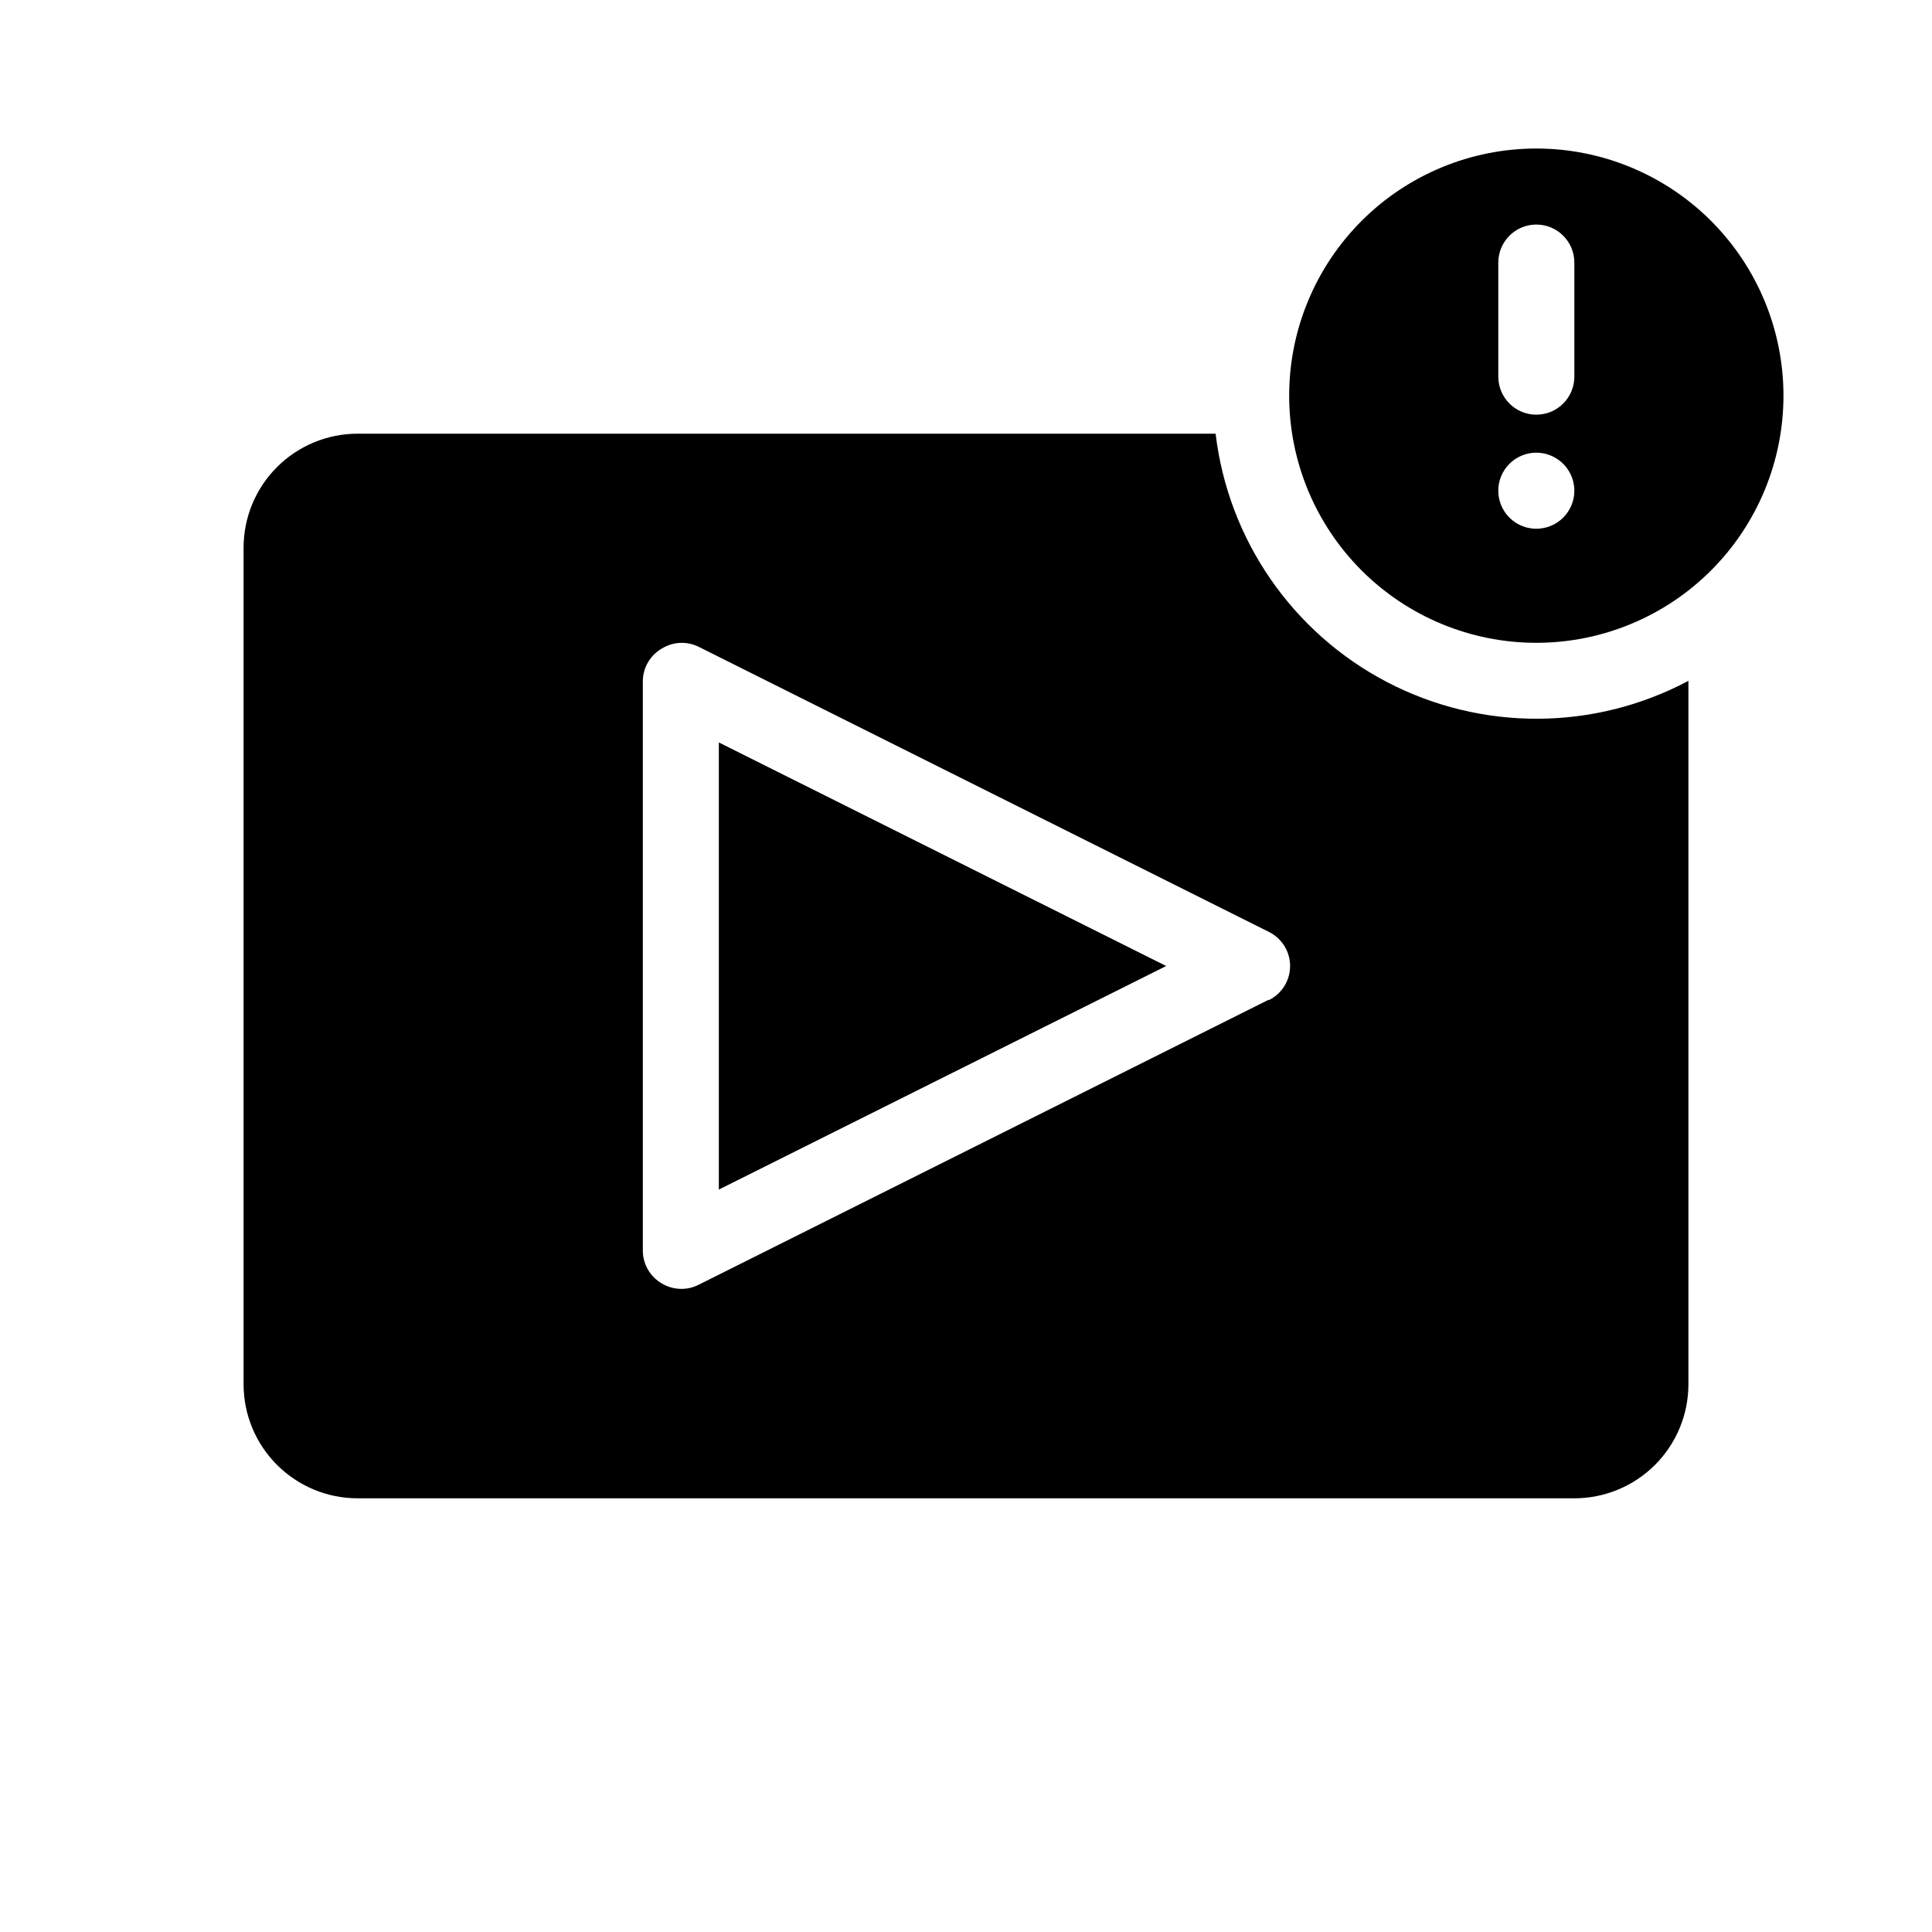
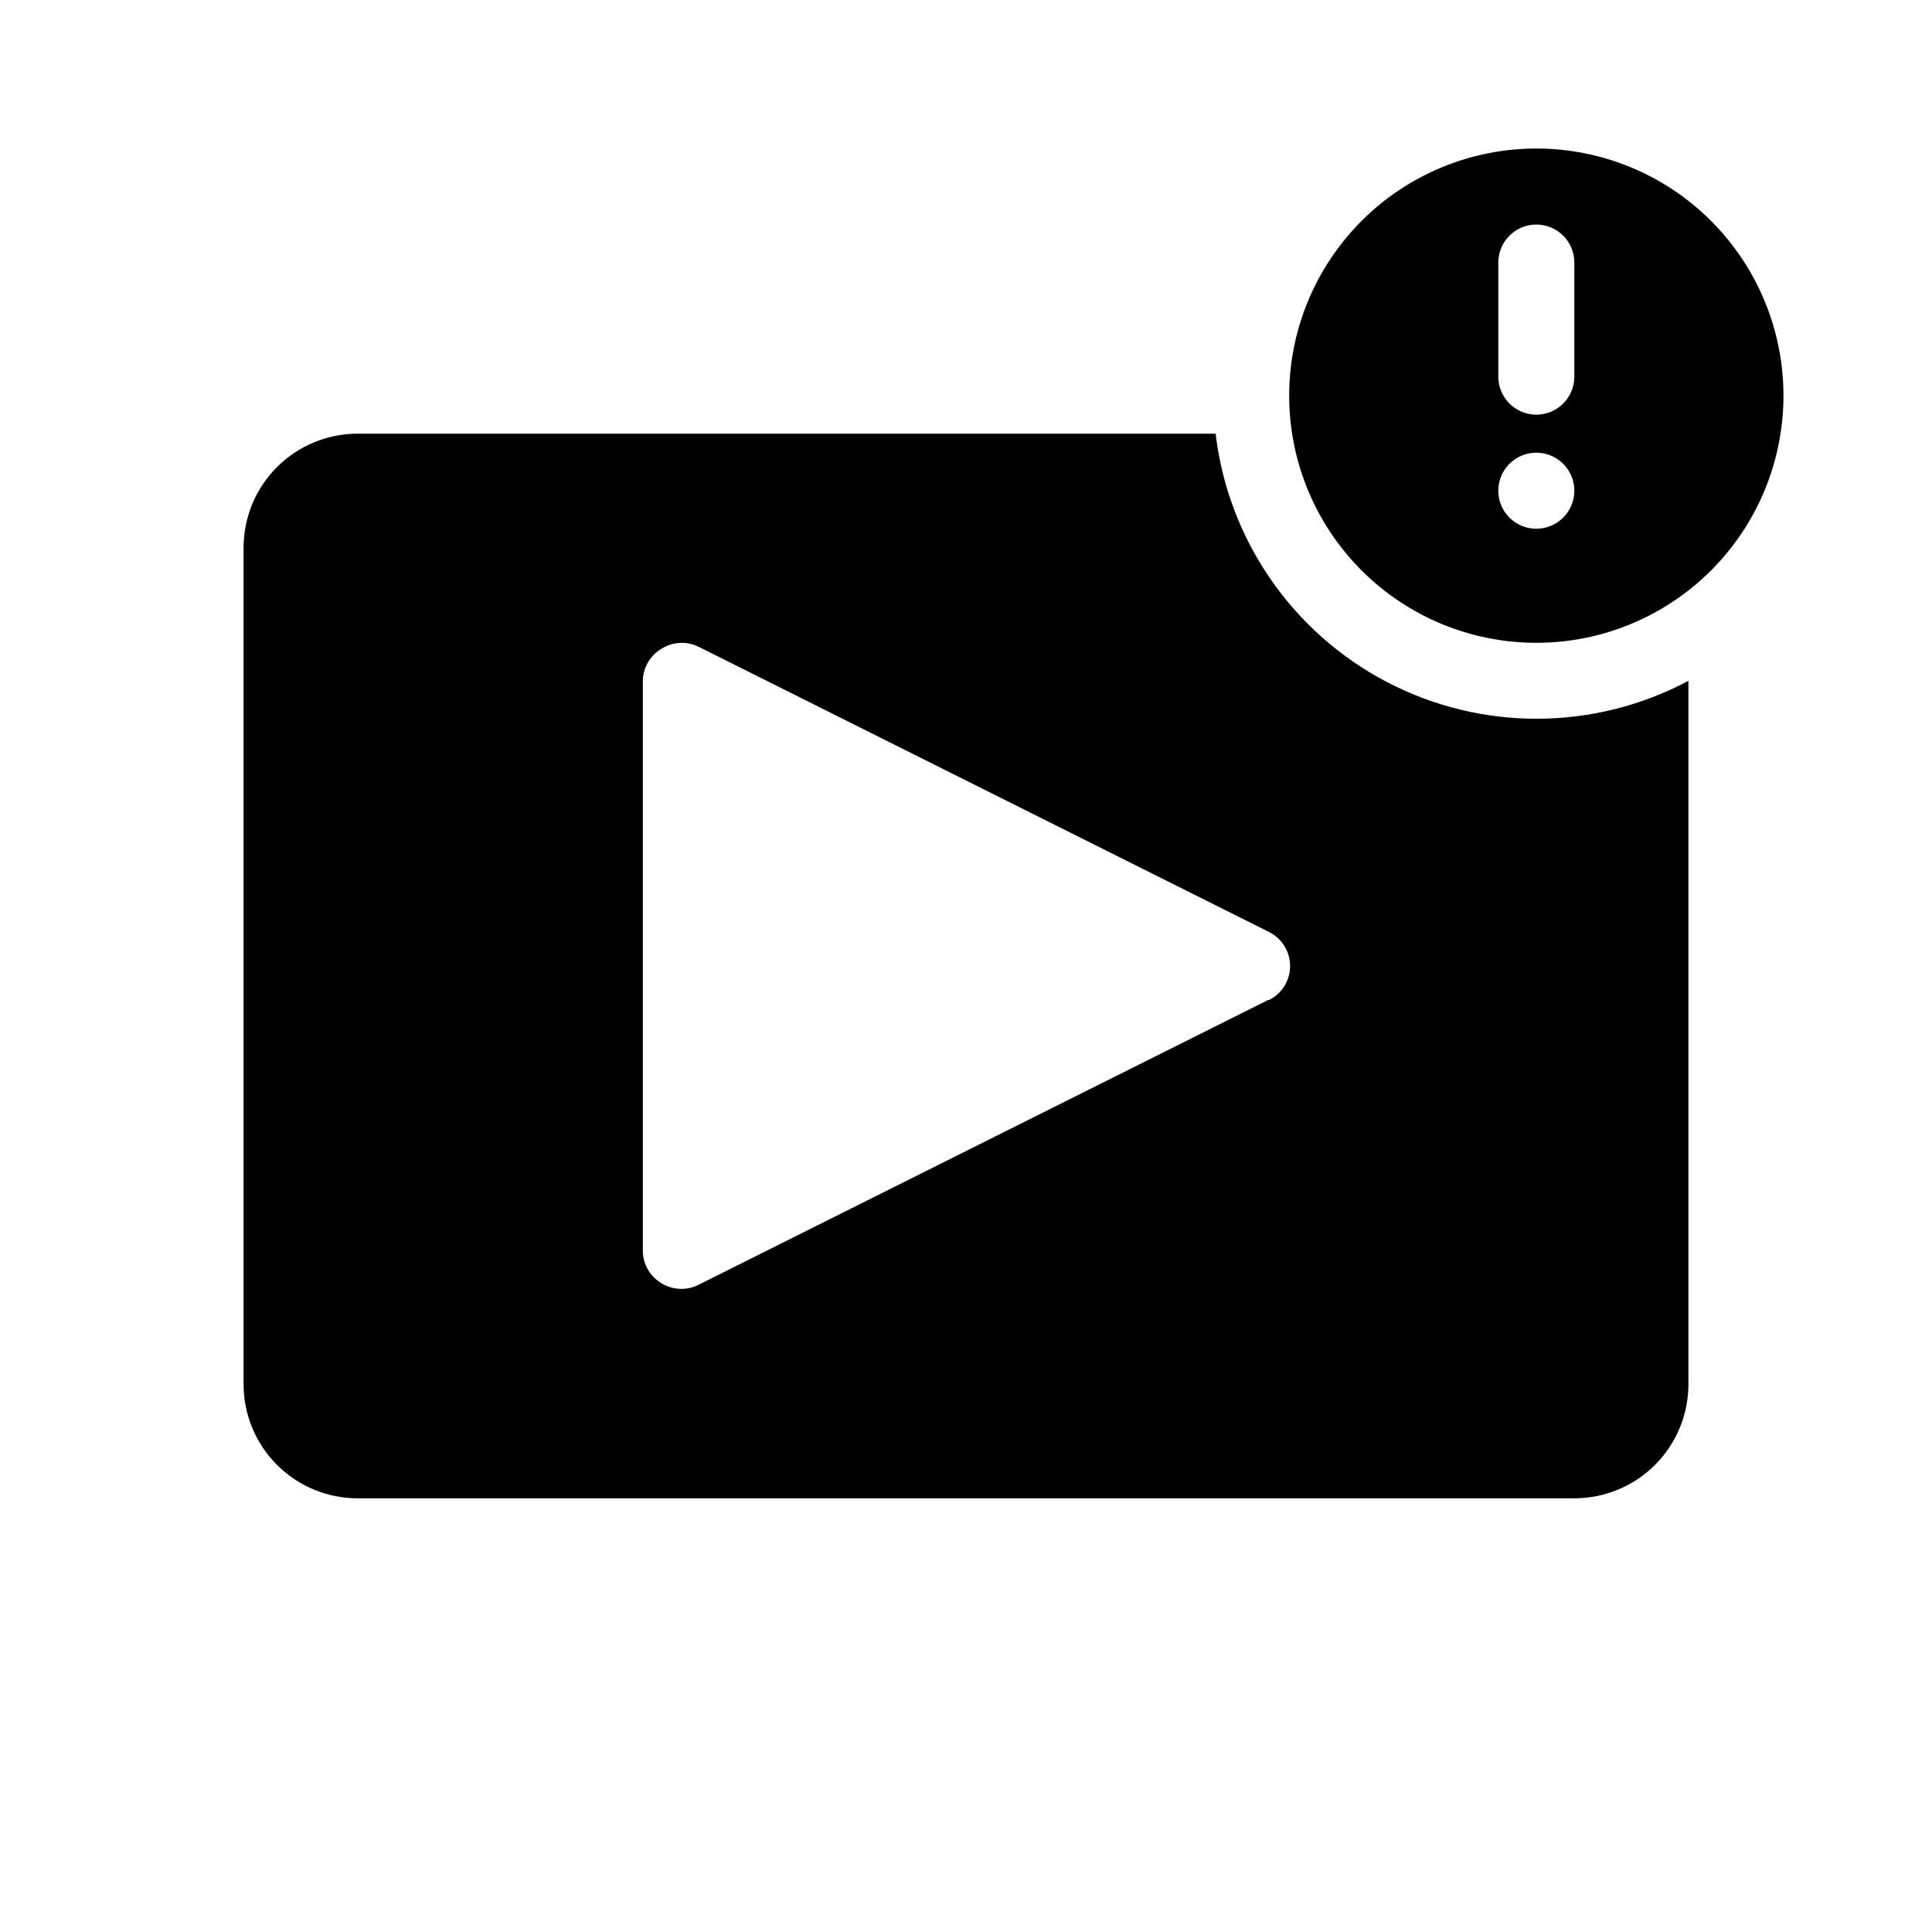
<svg xmlns="http://www.w3.org/2000/svg" fill="#000000" width="800px" height="800px" version="1.1" viewBox="144 144 512 512">
  <g>
    <path d="m466.15 258.93h-227.37c-8.02 0-15.707 3.184-21.375 8.852-5.672 5.668-8.855 13.359-8.855 21.375v221.68c0 8.02 3.184 15.707 8.855 21.375 5.668 5.668 13.355 8.855 21.375 8.855h322.44c8.016 0 15.703-3.188 21.375-8.855 5.668-5.668 8.852-13.355 8.852-21.375v-186.41c-24.957 13.289-54.867 13.402-79.922 0.305-25.059-13.102-42.039-37.723-45.375-65.797zm13.906 150.09-151.14 75.57c-3.047 1.453-6.625 1.281-9.52-0.457-3.07-1.77-4.984-5.019-5.039-8.562v-151.14c0.055-3.539 1.969-6.793 5.039-8.562 2.961-1.828 6.656-2 9.773-0.453l151.14 75.57h-0.004c3.422 1.703 5.582 5.195 5.582 9.02 0 3.82-2.16 7.312-5.582 9.016z" />
-     <path d="m334.5 459.25 118.55-59.246-118.55-59.25z" />
    <path d="m551.14 183.36c-17.371 0-34.027 6.902-46.312 19.184-12.281 12.285-19.184 28.941-19.184 46.312 0 17.371 6.902 34.031 19.184 46.312 12.285 12.281 28.941 19.184 46.312 19.184s34.031-6.902 46.312-19.184 19.184-28.941 19.184-46.312c0-17.371-6.902-34.027-19.184-46.312-12.281-12.281-28.941-19.184-46.312-19.184zm0 100.76c-4.074 0-7.75-2.453-9.309-6.219-1.559-3.766-0.699-8.098 2.184-10.98s7.215-3.746 10.98-2.184c3.766 1.559 6.223 5.231 6.223 9.309 0 2.672-1.062 5.234-2.953 7.125s-4.453 2.949-7.125 2.949zm10.078-40.305c0 5.566-4.512 10.078-10.078 10.078-5.562 0-10.074-4.512-10.074-10.078v-30.227c0-5.566 4.512-10.078 10.074-10.078 5.566 0 10.078 4.512 10.078 10.078z" />
  </g>
</svg>